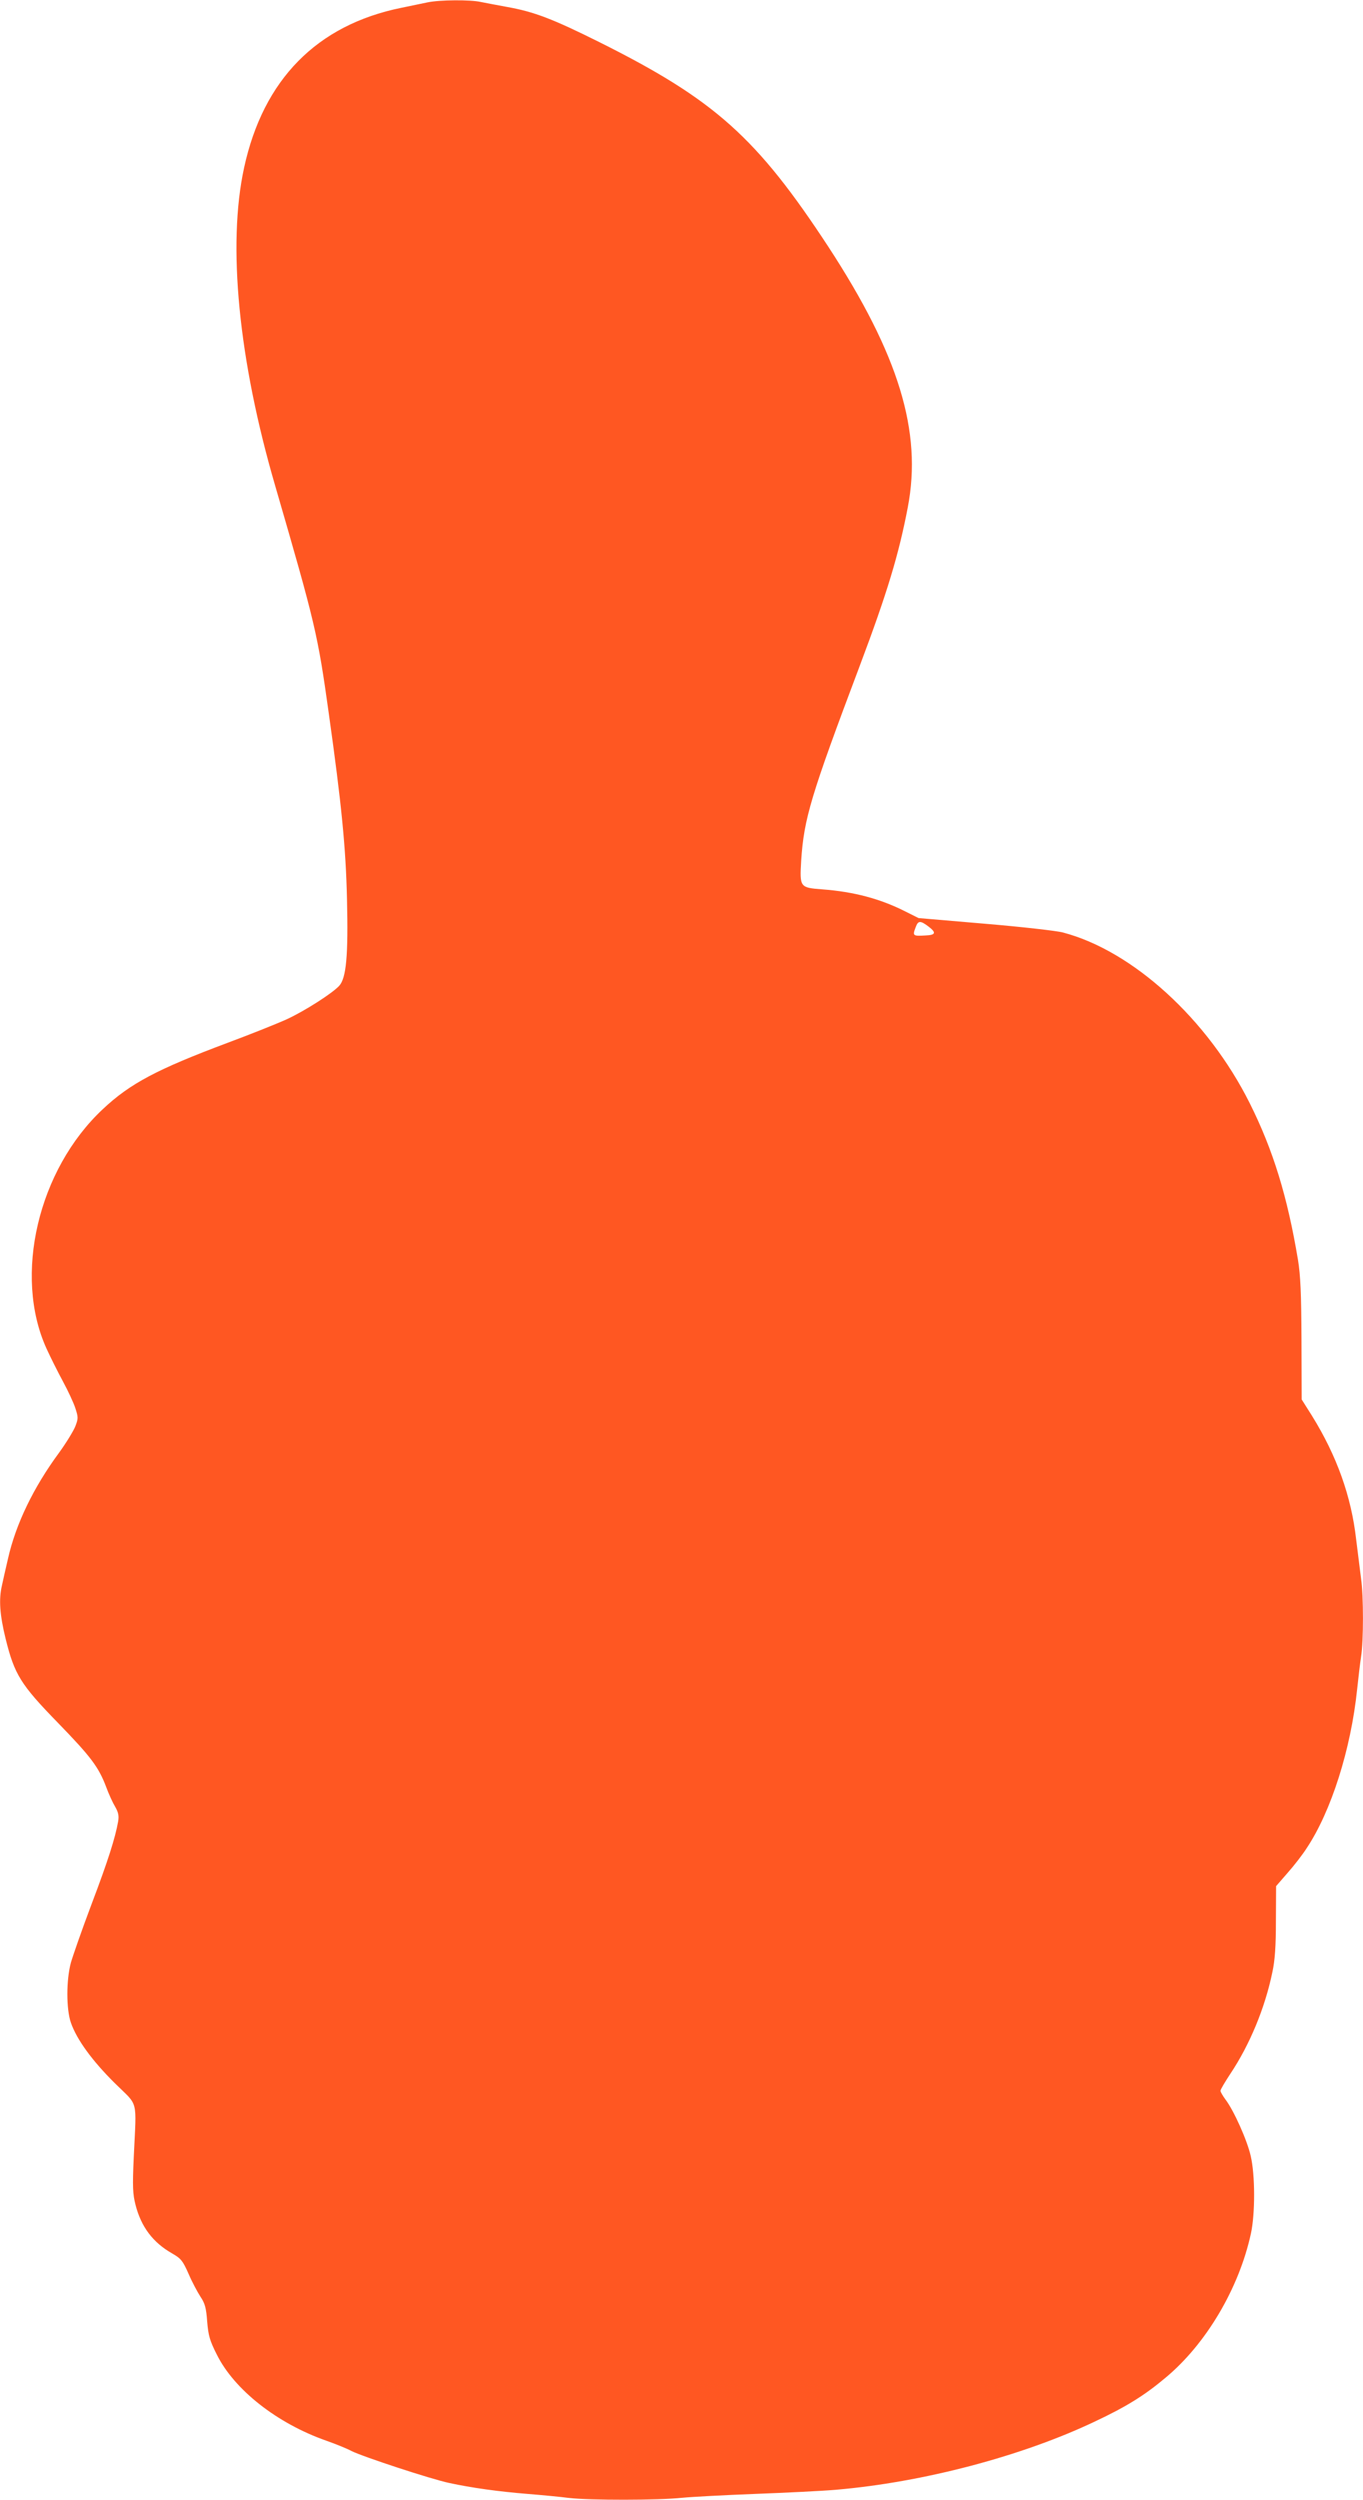
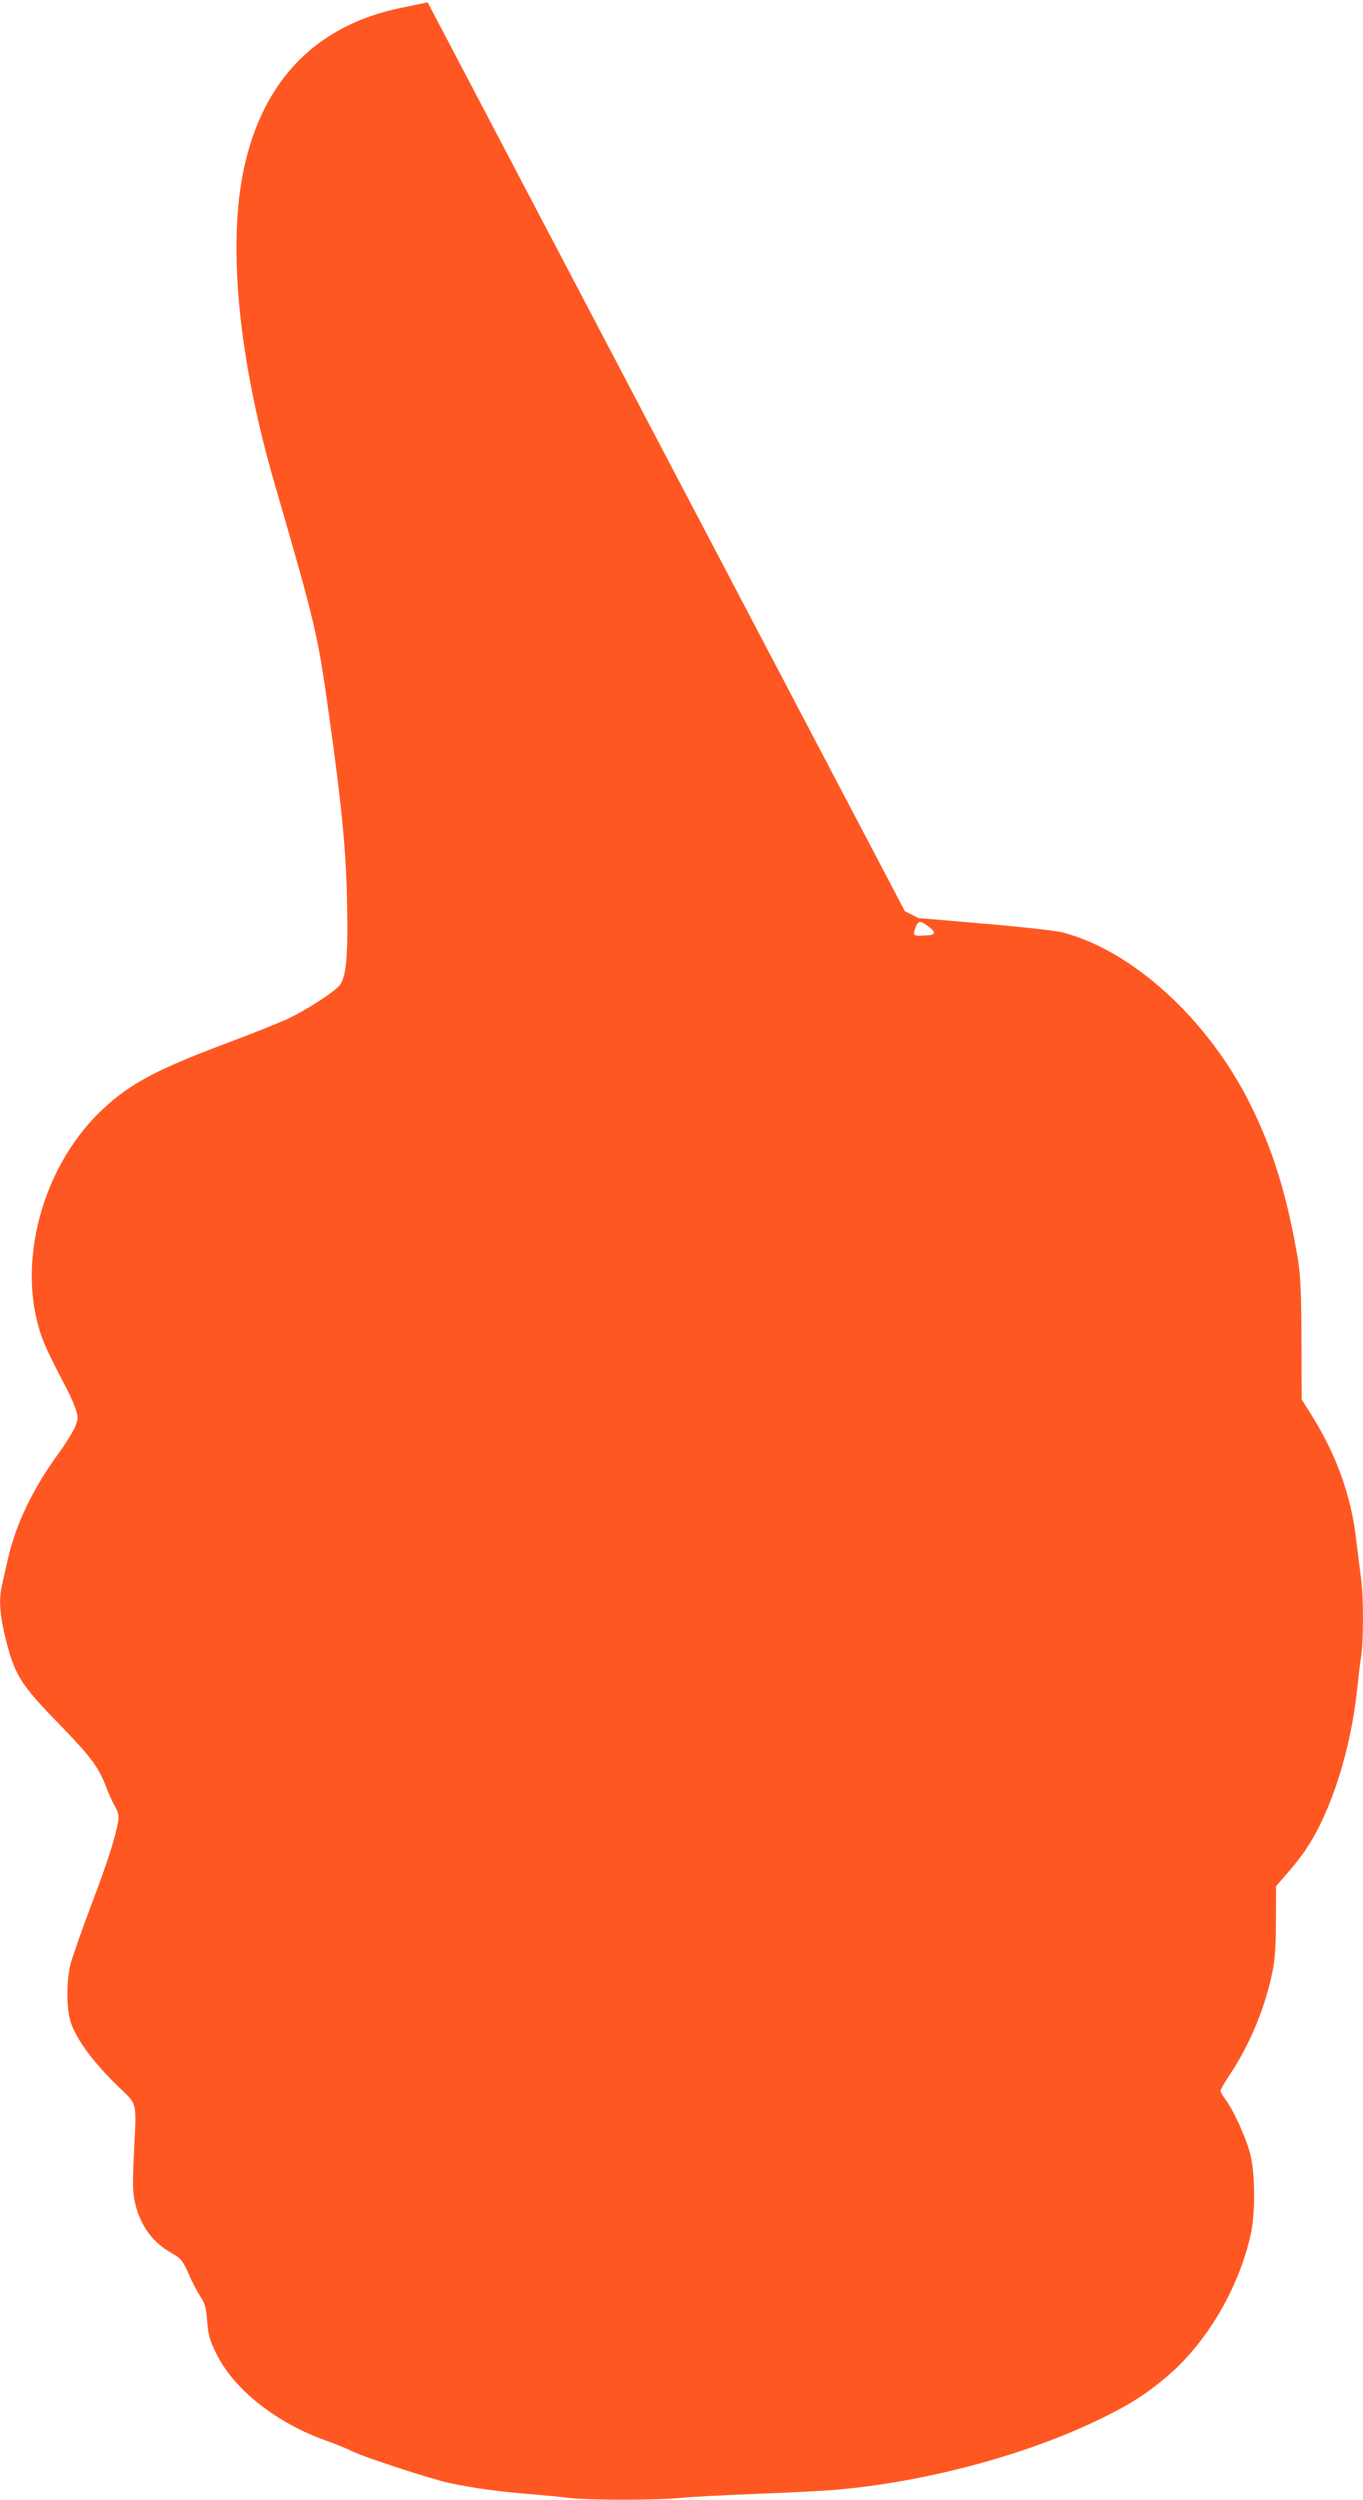
<svg xmlns="http://www.w3.org/2000/svg" version="1.0" width="698pt" height="1280pt" viewBox="0 0 698 1280" preserveAspectRatio="xMidYMid meet">
  <g transform="translate(0,1280) scale(0.1,-0.1)" fill="#ff5722" stroke="none">
-     <path d="M2190 12788 c-25 -5 -85 -18 -135 -28 -432 -88 -707 -367 -805 -819 -86 -395 -29 -984 160 -1631 204 -703 217 -755 274 -1165 65 -463 87 -684 93 -950 7 -290 -4 -404 -40 -443 -36 -39 -177 -129 -268 -171 -46 -21 -183 -76 -304 -121 -360 -135 -499 -208 -639 -340 -331 -310 -458 -851 -288 -1225 20 -44 58 -120 84 -168 26 -48 55 -110 64 -138 15 -46 15 -53 0 -92 -9 -23 -46 -84 -83 -135 -132 -179 -222 -366 -262 -543 -12 -52 -26 -113 -31 -137 -17 -72 -11 -152 19 -274 45 -182 77 -234 266 -428 171 -176 210 -228 249 -331 13 -36 34 -81 46 -101 16 -28 20 -46 15 -75 -15 -84 -51 -199 -136 -423 -49 -130 -96 -265 -106 -300 -24 -89 -24 -238 0 -307 30 -87 110 -196 224 -309 124 -123 112 -73 98 -379 -7 -154 -5 -190 9 -245 29 -113 89 -193 188 -249 45 -26 54 -37 84 -105 18 -42 46 -94 61 -117 23 -34 29 -58 34 -127 6 -71 13 -97 49 -168 89 -180 308 -353 562 -442 48 -17 105 -40 127 -52 57 -29 410 -145 501 -164 115 -25 252 -44 400 -56 74 -6 171 -15 215 -21 103 -12 460 -12 578 1 51 5 220 14 377 20 157 6 341 15 410 21 446 38 955 172 1330 351 157 74 251 132 359 223 207 172 376 457 437 738 22 100 22 300 -1 397 -18 81 -87 234 -129 289 -14 19 -26 40 -26 45 0 6 23 45 50 86 99 148 178 337 216 522 13 60 18 133 18 261 l1 179 59 68 c33 37 77 94 98 127 125 188 226 505 258 813 6 58 15 133 20 166 13 79 13 314 0 401 -5 38 -16 127 -25 200 -25 221 -99 428 -226 633 l-53 84 -1 306 c-1 238 -5 328 -18 409 -54 324 -127 562 -247 802 -215 430 -599 780 -956 874 -33 9 -212 29 -400 45 l-340 29 -70 35 c-127 64 -262 100 -423 112 -115 9 -116 10 -108 148 14 214 49 331 300 997 140 372 200 570 246 812 74 387 -46 780 -406 1332 -368 562 -583 754 -1173 1049 -241 120 -335 156 -476 181 -49 9 -108 20 -132 25 -52 12 -211 11 -272 -2z m2567 -4734 c39 -30 34 -42 -17 -44 -66 -4 -68 -2 -50 44 12 33 24 33 67 0z" />
+     <path d="M2190 12788 c-25 -5 -85 -18 -135 -28 -432 -88 -707 -367 -805 -819 -86 -395 -29 -984 160 -1631 204 -703 217 -755 274 -1165 65 -463 87 -684 93 -950 7 -290 -4 -404 -40 -443 -36 -39 -177 -129 -268 -171 -46 -21 -183 -76 -304 -121 -360 -135 -499 -208 -639 -340 -331 -310 -458 -851 -288 -1225 20 -44 58 -120 84 -168 26 -48 55 -110 64 -138 15 -46 15 -53 0 -92 -9 -23 -46 -84 -83 -135 -132 -179 -222 -366 -262 -543 -12 -52 -26 -113 -31 -137 -17 -72 -11 -152 19 -274 45 -182 77 -234 266 -428 171 -176 210 -228 249 -331 13 -36 34 -81 46 -101 16 -28 20 -46 15 -75 -15 -84 -51 -199 -136 -423 -49 -130 -96 -265 -106 -300 -24 -89 -24 -238 0 -307 30 -87 110 -196 224 -309 124 -123 112 -73 98 -379 -7 -154 -5 -190 9 -245 29 -113 89 -193 188 -249 45 -26 54 -37 84 -105 18 -42 46 -94 61 -117 23 -34 29 -58 34 -127 6 -71 13 -97 49 -168 89 -180 308 -353 562 -442 48 -17 105 -40 127 -52 57 -29 410 -145 501 -164 115 -25 252 -44 400 -56 74 -6 171 -15 215 -21 103 -12 460 -12 578 1 51 5 220 14 377 20 157 6 341 15 410 21 446 38 955 172 1330 351 157 74 251 132 359 223 207 172 376 457 437 738 22 100 22 300 -1 397 -18 81 -87 234 -129 289 -14 19 -26 40 -26 45 0 6 23 45 50 86 99 148 178 337 216 522 13 60 18 133 18 261 l1 179 59 68 c33 37 77 94 98 127 125 188 226 505 258 813 6 58 15 133 20 166 13 79 13 314 0 401 -5 38 -16 127 -25 200 -25 221 -99 428 -226 633 l-53 84 -1 306 c-1 238 -5 328 -18 409 -54 324 -127 562 -247 802 -215 430 -599 780 -956 874 -33 9 -212 29 -400 45 l-340 29 -70 35 z m2567 -4734 c39 -30 34 -42 -17 -44 -66 -4 -68 -2 -50 44 12 33 24 33 67 0z" />
  </g>
</svg>